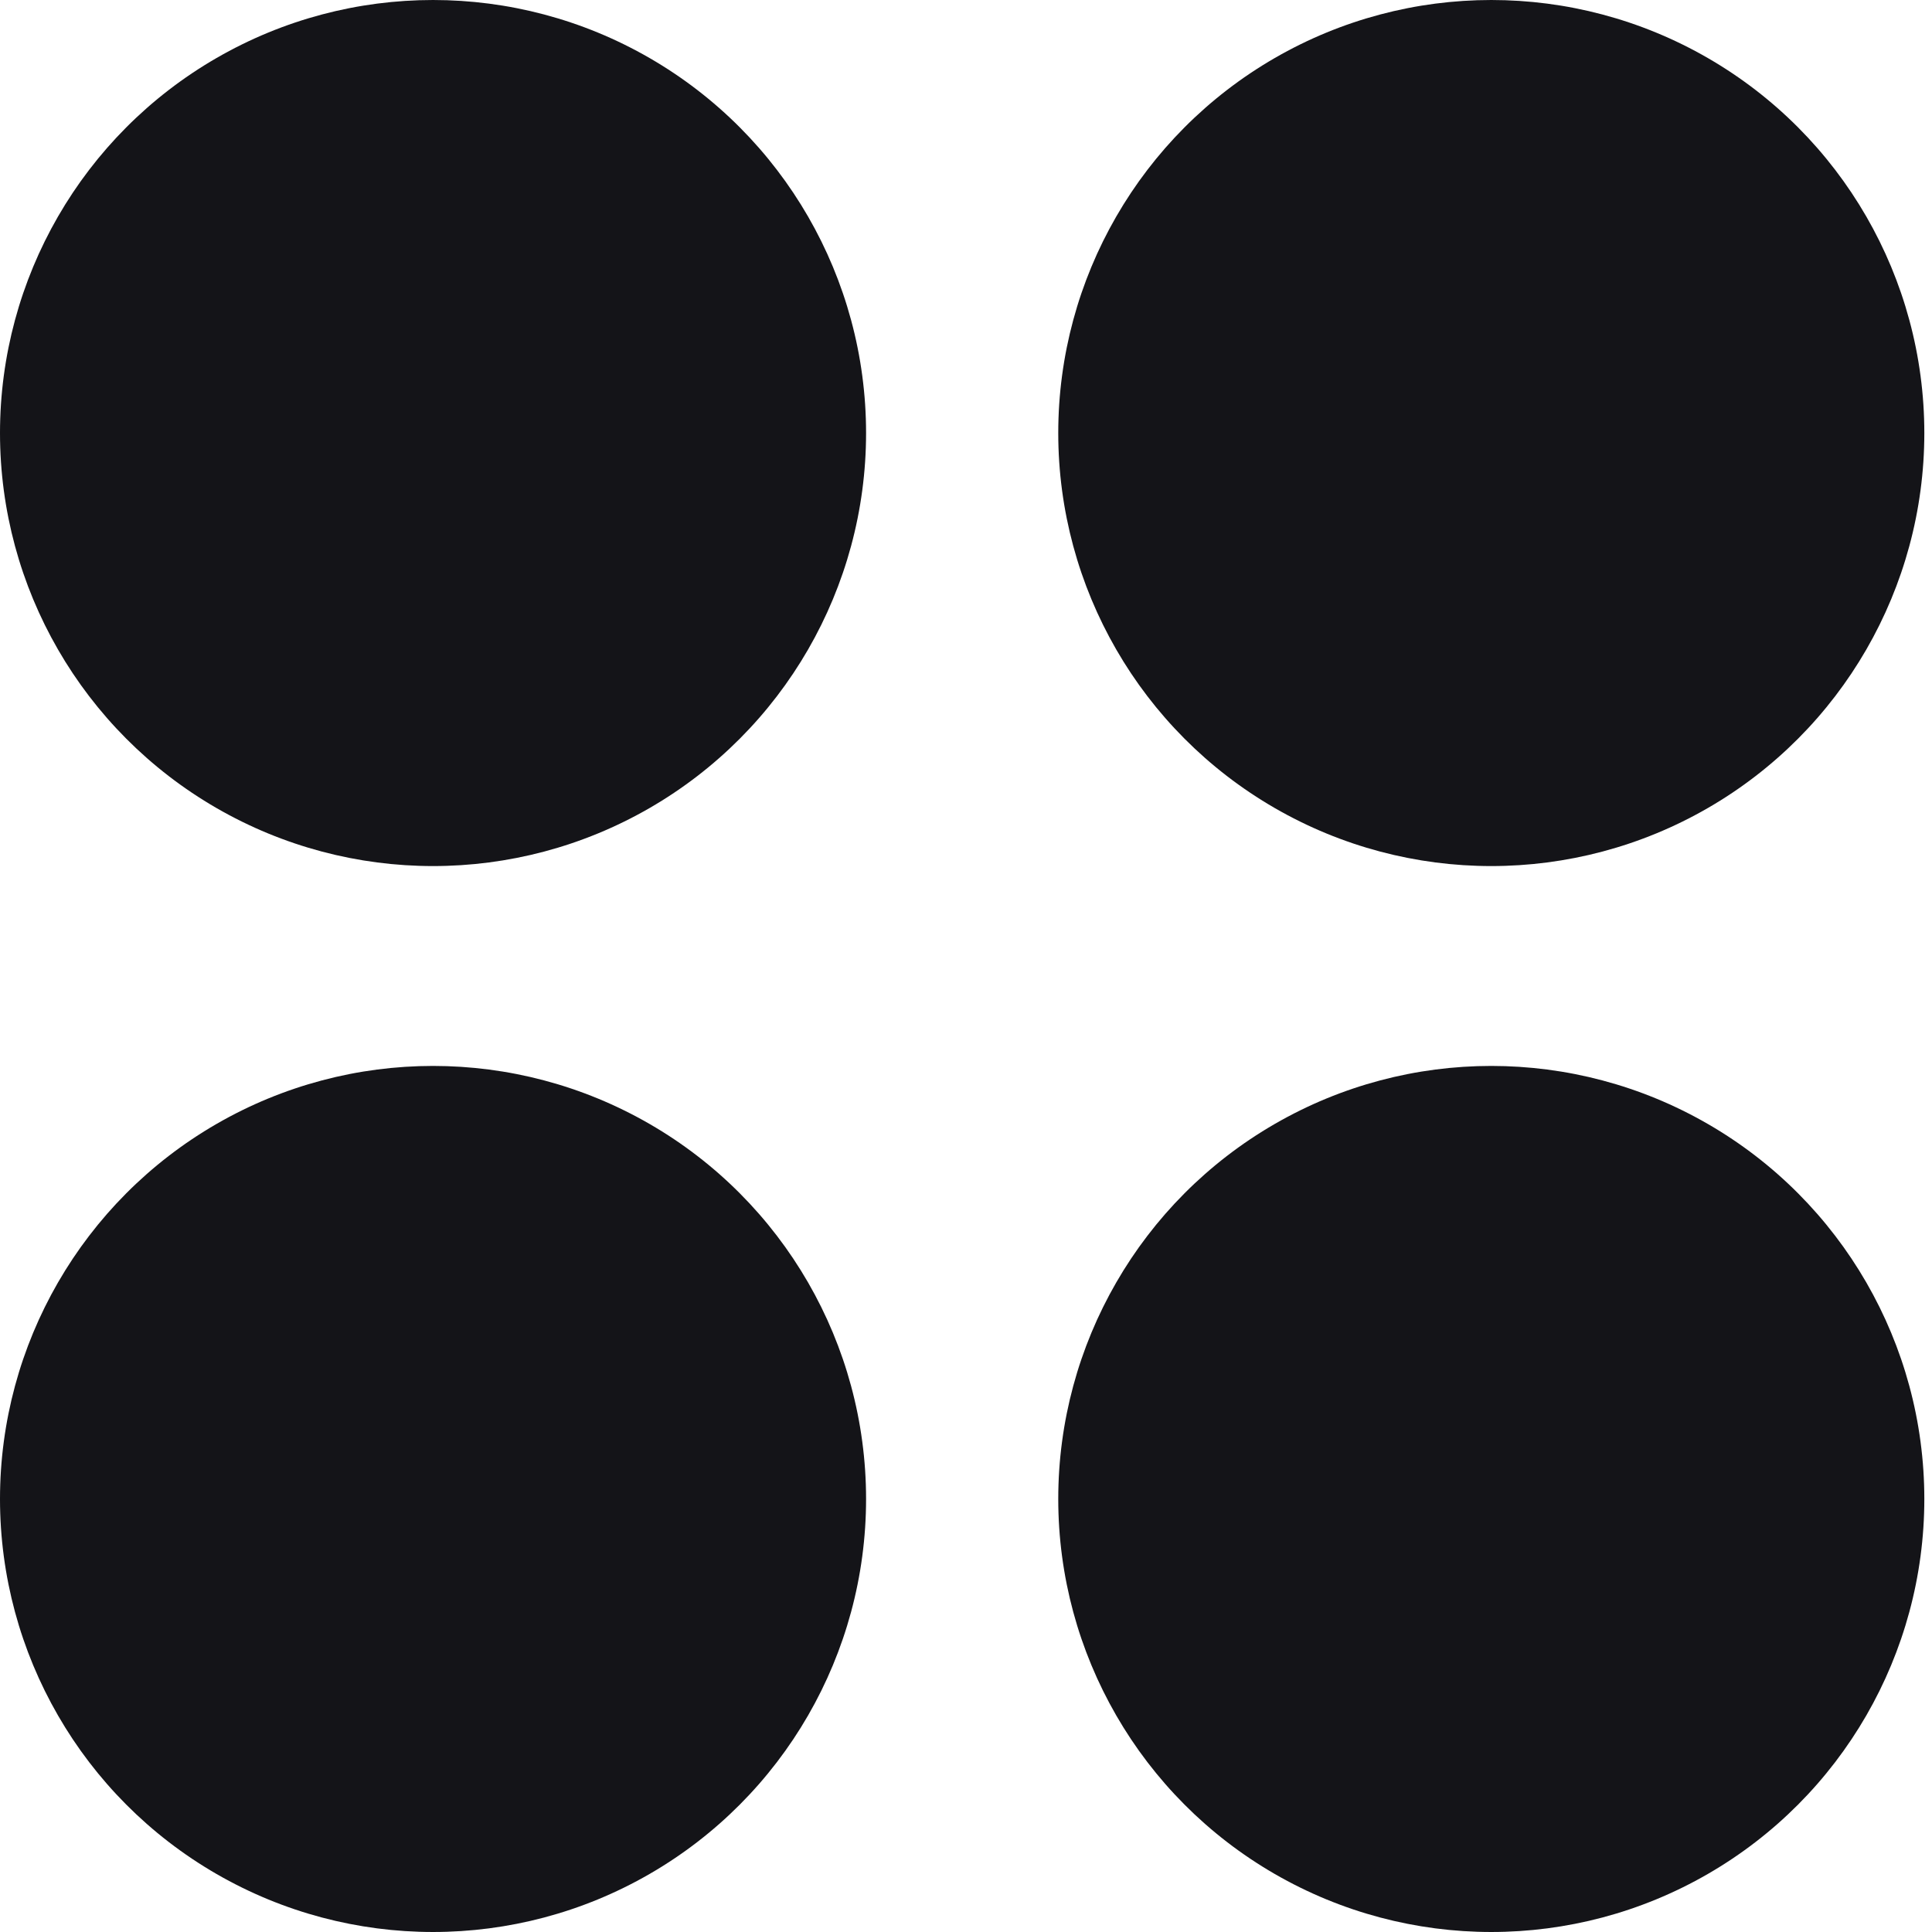
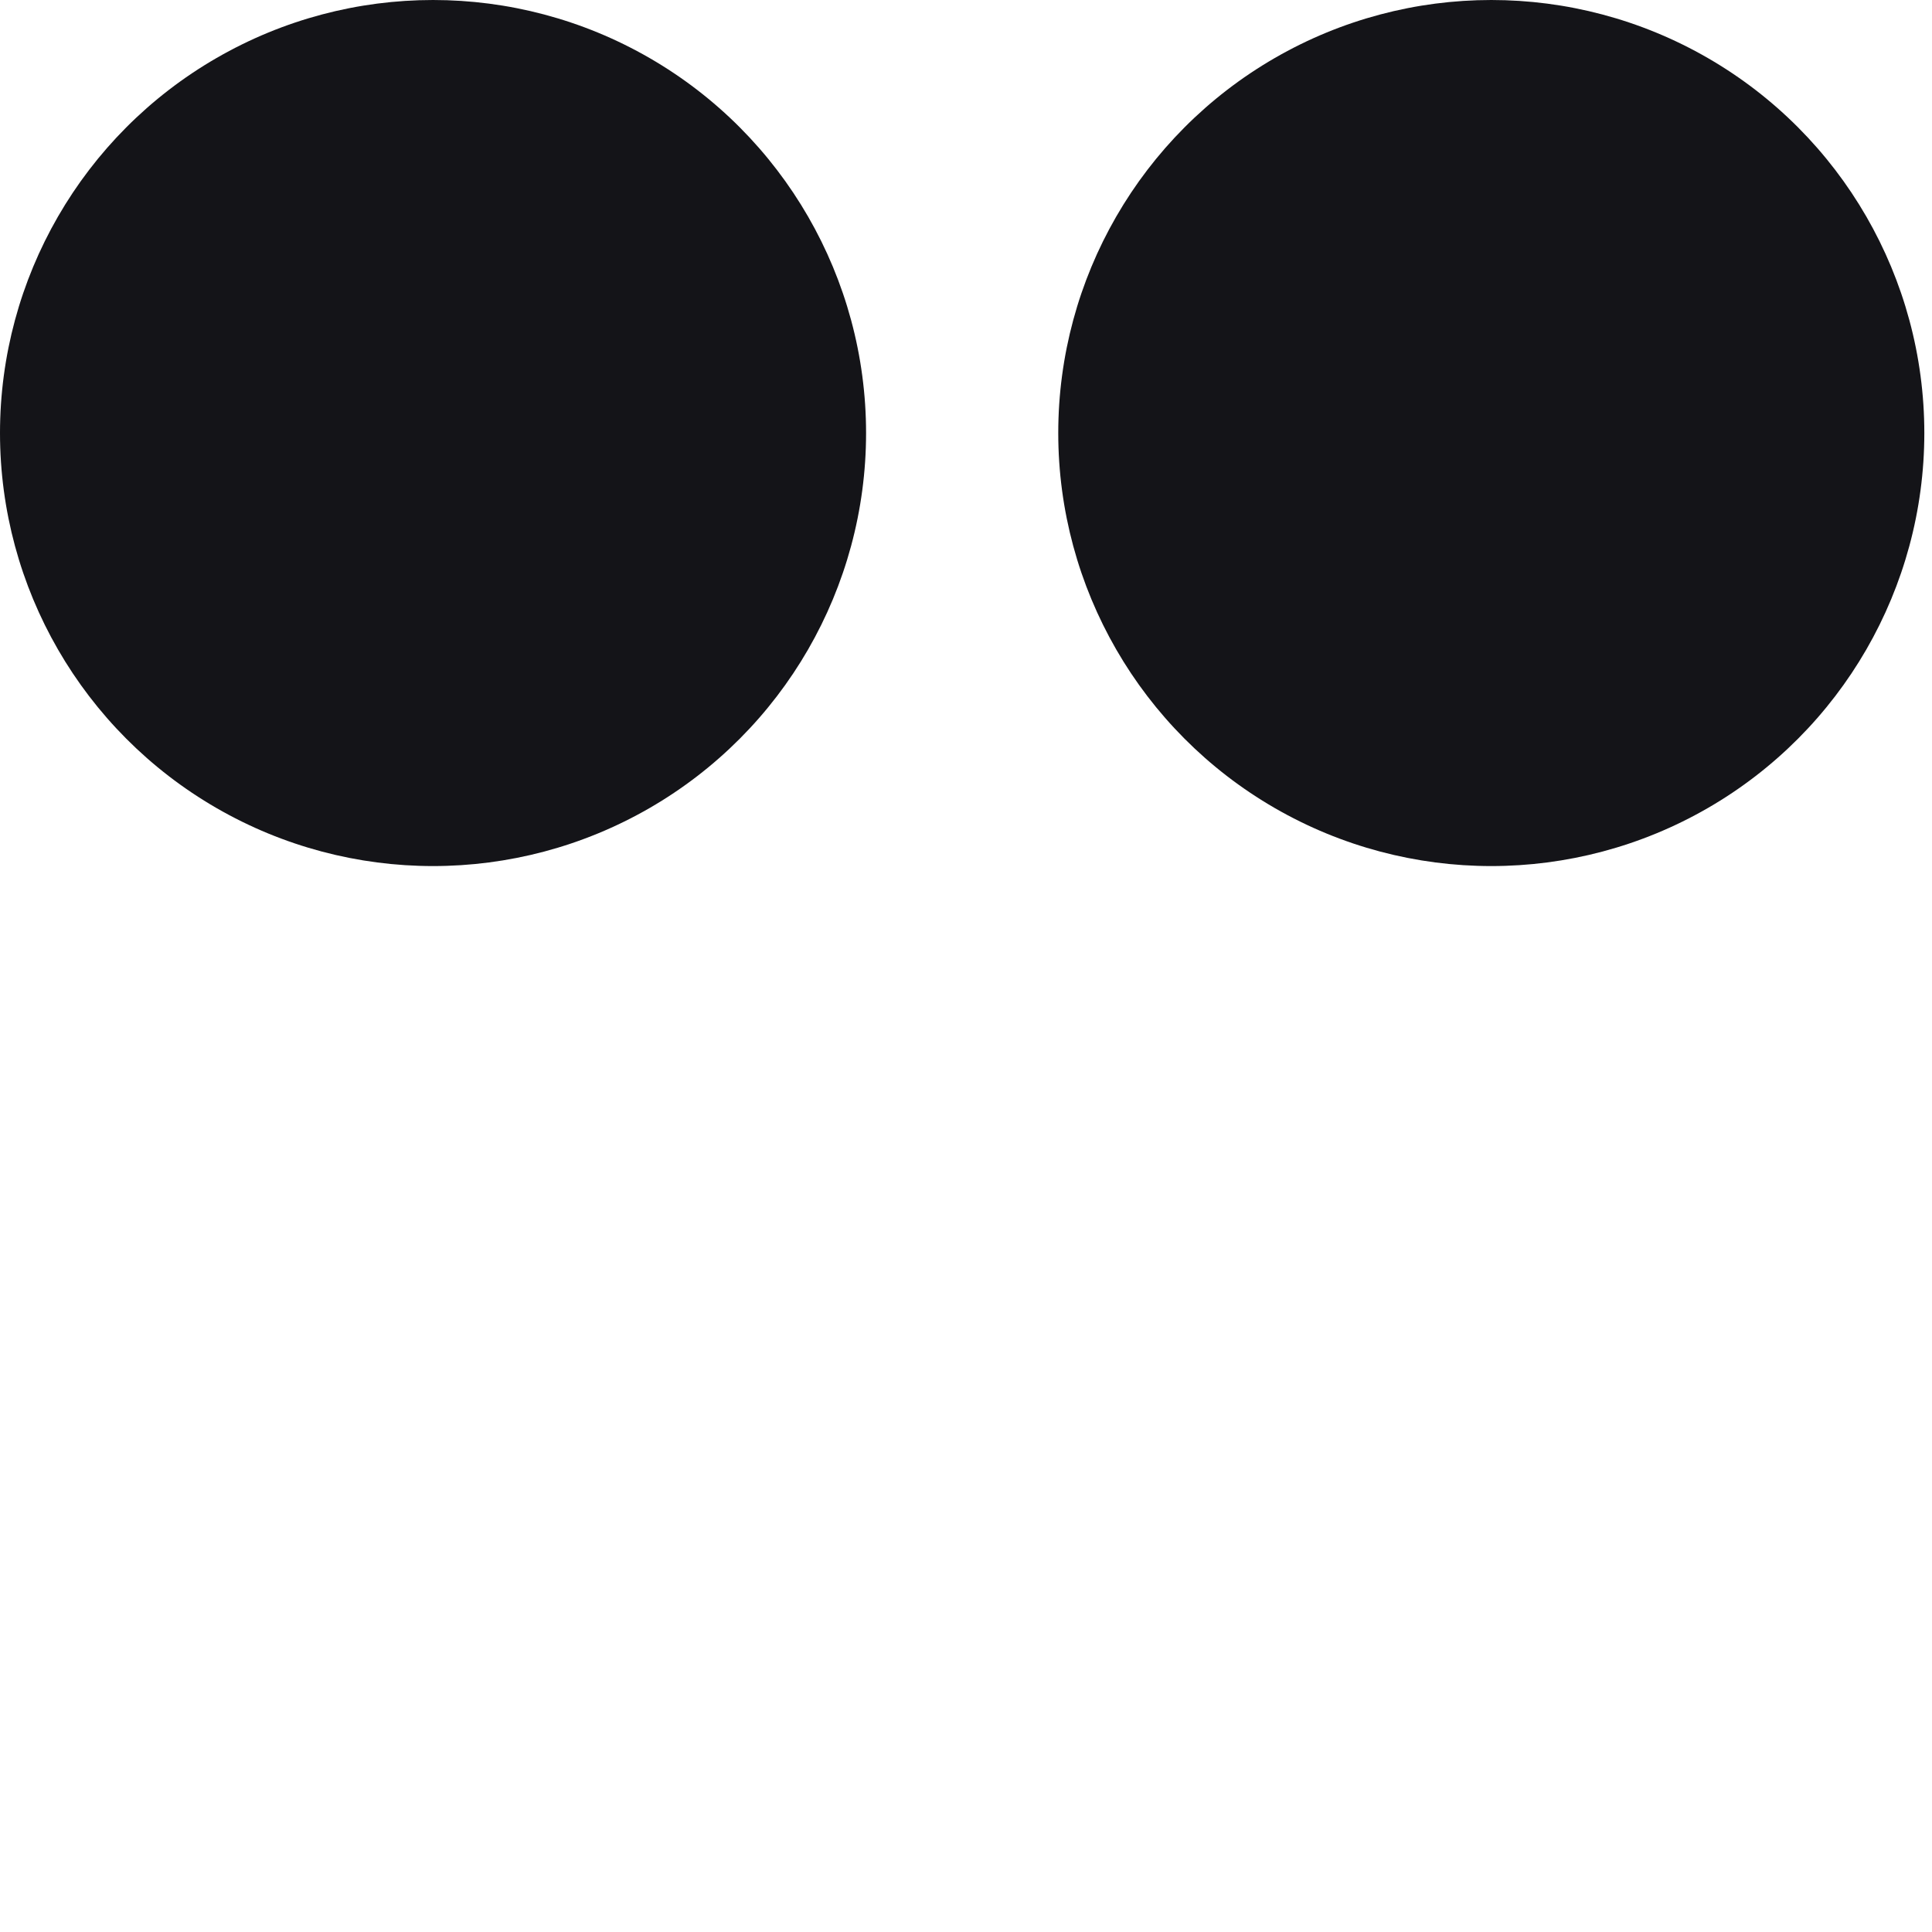
<svg xmlns="http://www.w3.org/2000/svg" width="36" height="36" viewBox="0 0 36 36" fill="none">
  <circle cx="8.069" cy="8.069" r="8.069" fill="#141418" />
-   <circle cx="8.069" cy="27.931" r="8.069" fill="#141418" />
  <circle cx="27.788" cy="8.069" r="8.069" fill="#141418" />
-   <circle cx="27.788" cy="27.931" r="8.069" fill="#141418" />
</svg>